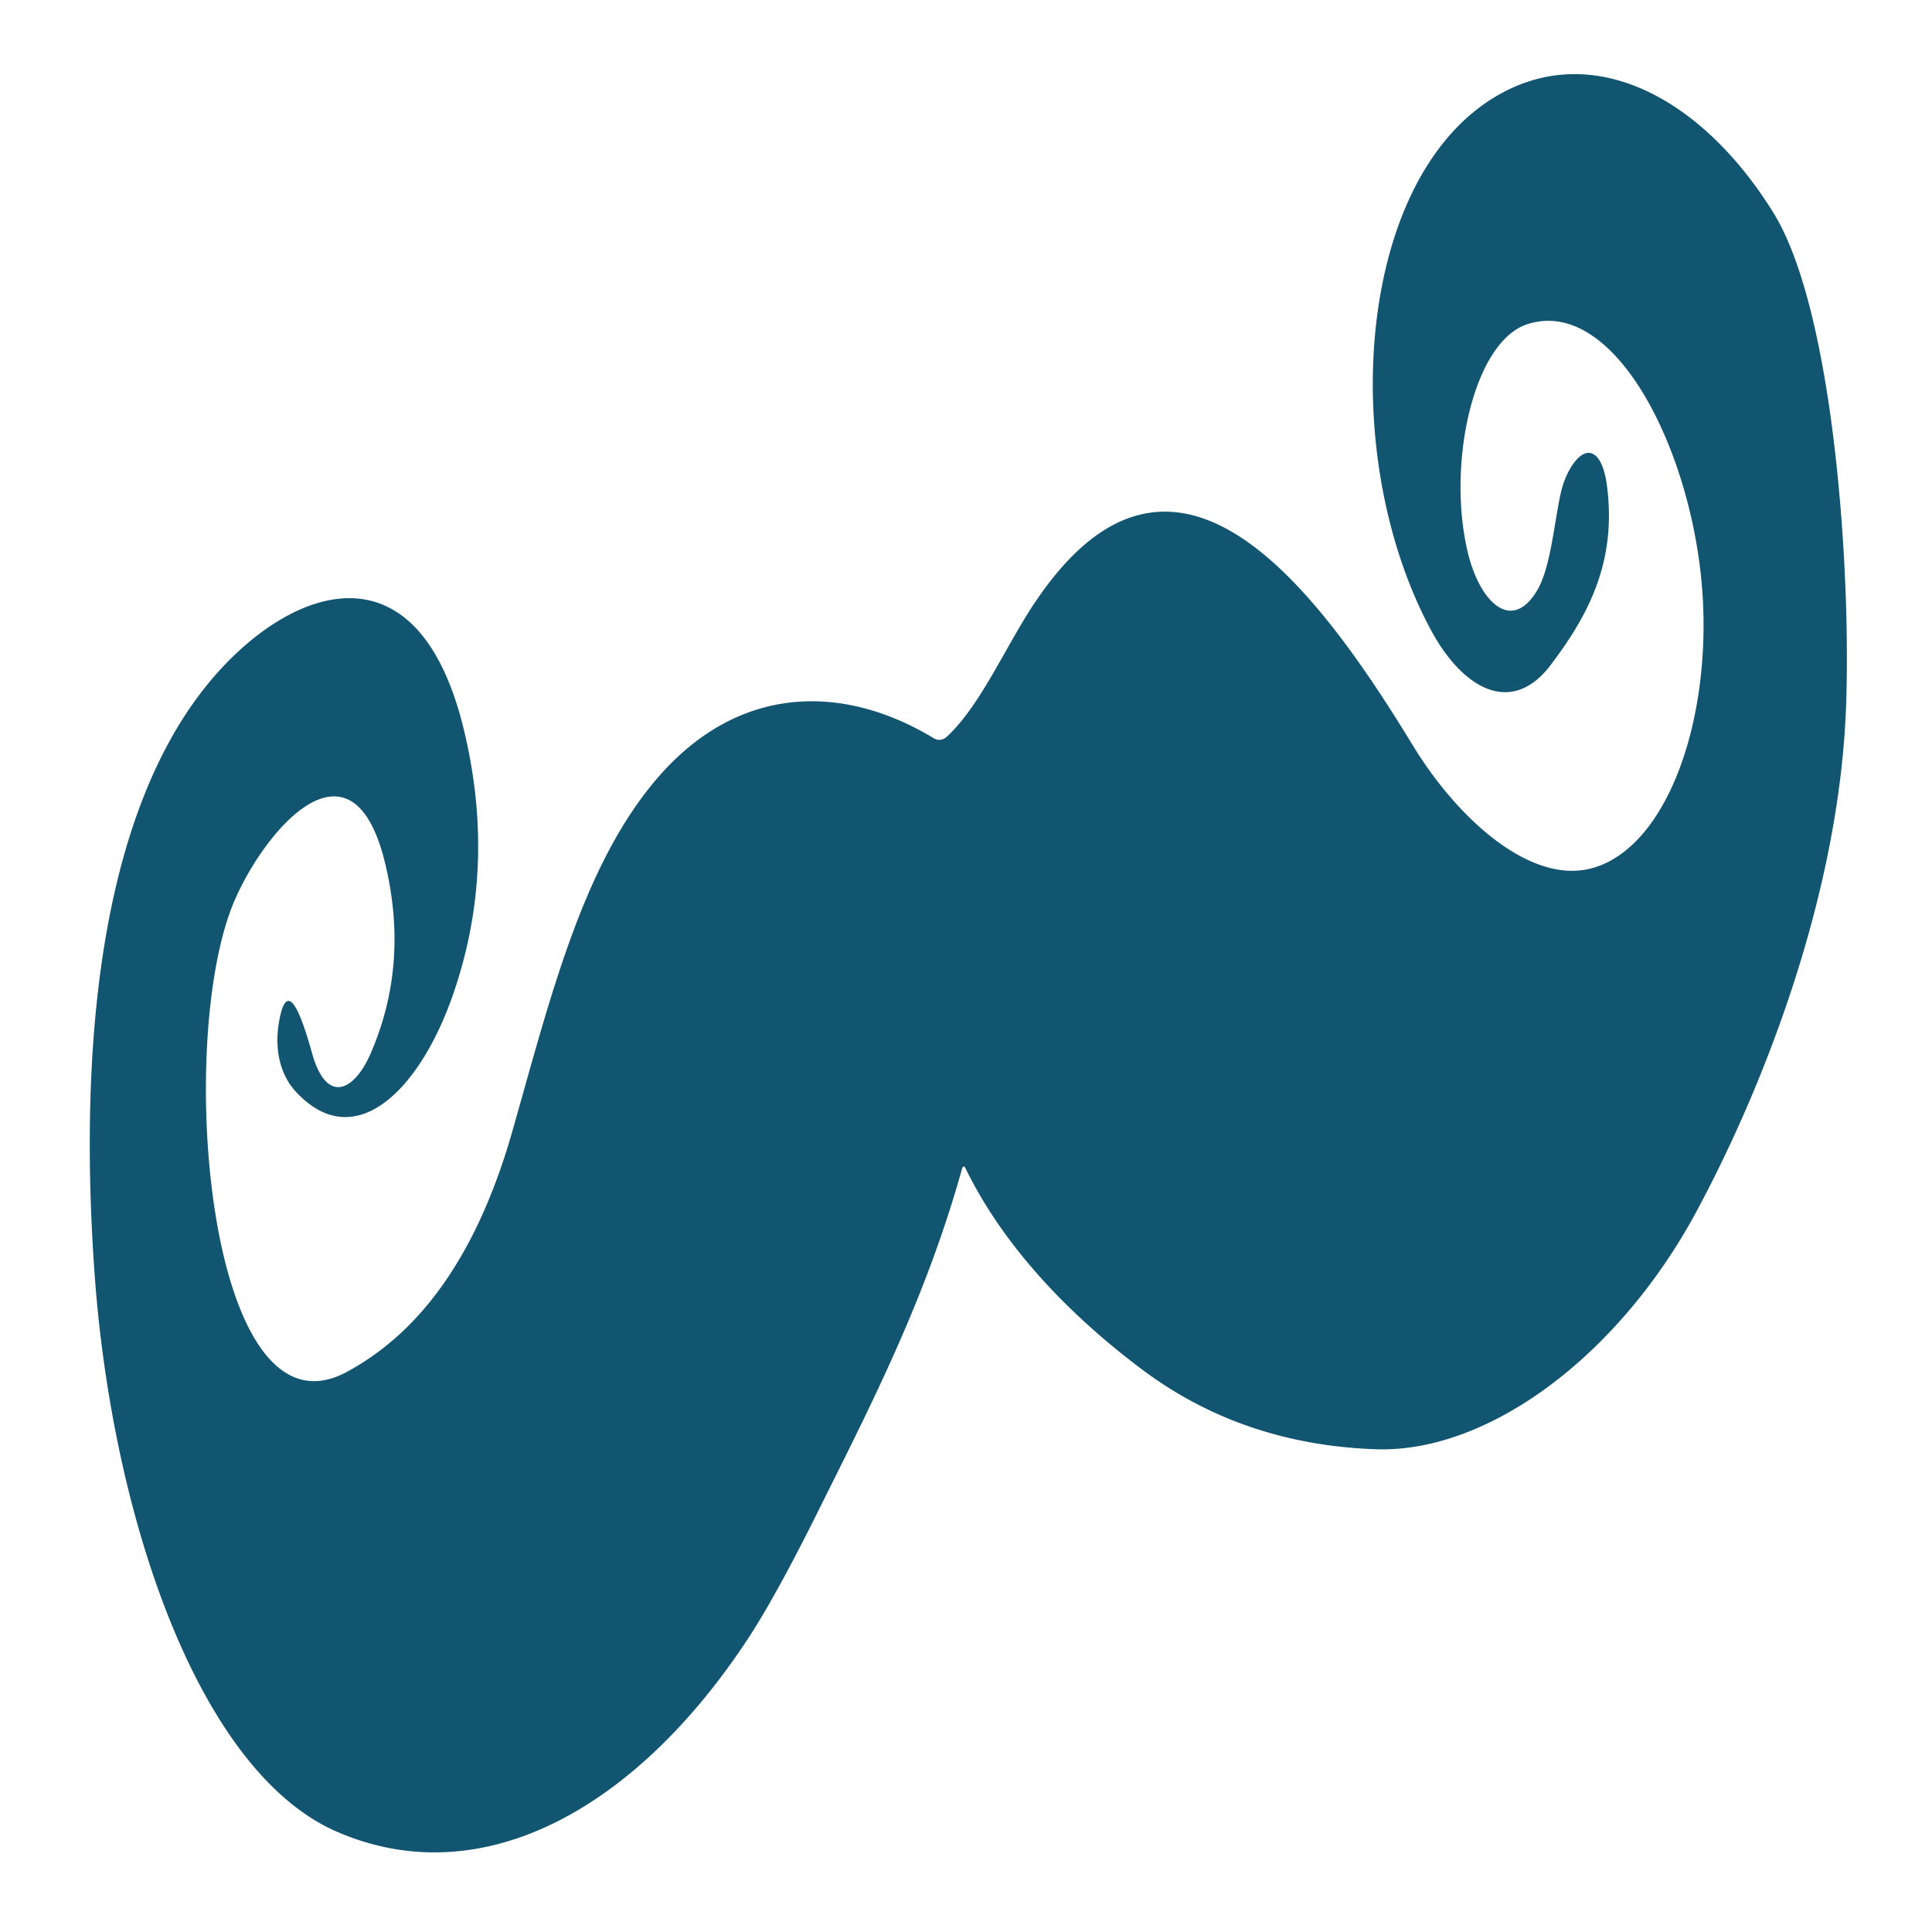
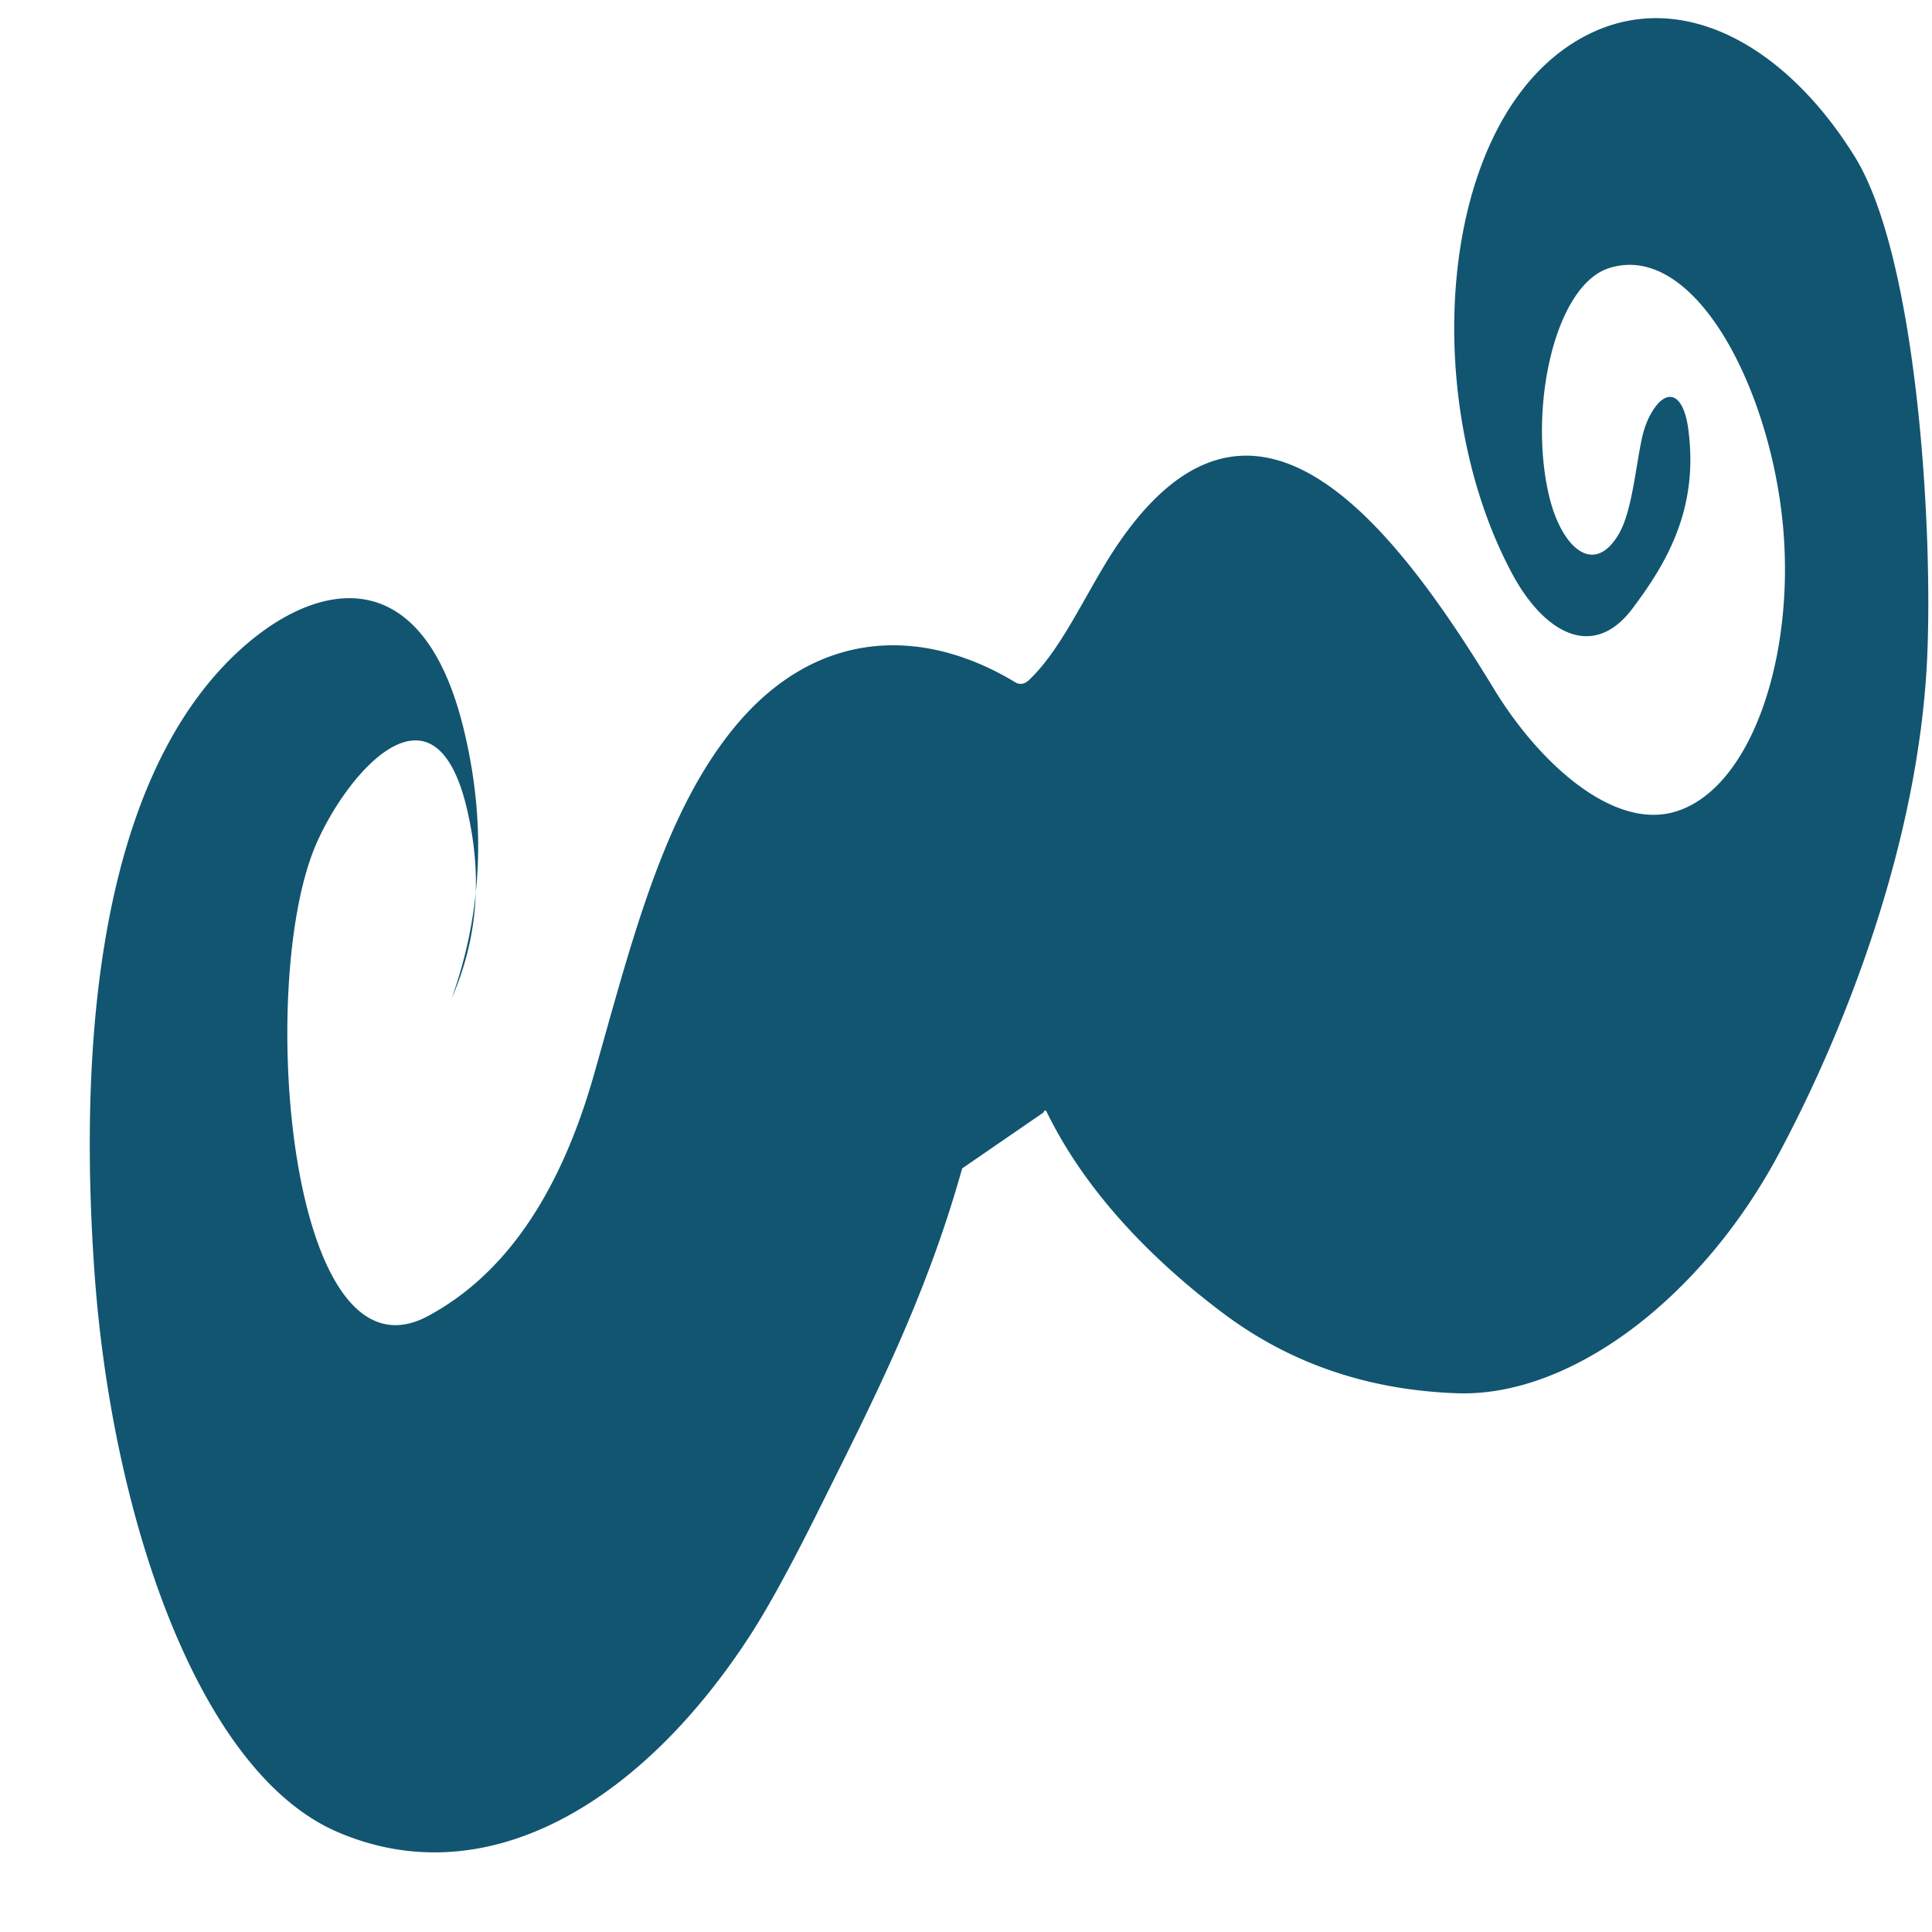
<svg xmlns="http://www.w3.org/2000/svg" xmlns:ns1="http://sodipodi.sourceforge.net/DTD/sodipodi-0.dtd" xmlns:ns2="http://www.inkscape.org/namespaces/inkscape" version="1.1" viewBox="0 0 512 512" id="svg12" ns1:docname="logo_icon_512x512.svg" ns2:version="1.3-beta (cedbd6c, 2023-05-28)">
  <defs id="defs12" />
  <ns1:namedview id="namedview12" pagecolor="#ffffff" bordercolor="#000000" borderopacity="0.25" ns2:showpageshadow="2" ns2:pageopacity="0.0" ns2:pagecheckerboard="0" ns2:deskcolor="#d1d1d1" showgrid="false" ns2:zoom="1.6542969" ns2:cx="256" ns2:cy="256" ns2:window-width="1664" ns2:window-height="1212" ns2:window-x="546" ns2:window-y="392" ns2:window-maximized="0" ns2:current-layer="svg12" />
-   <path fill="#115571" d="m 254.977,309.646 c -9.65,34.574 -23.974,62.327 -38.22,90.948 q -11.116,22.338 -18.344,33.379 C 168.992,478.931 128.075,502.254 89.278,485.424 52.302,469.367 29.507,401.18 25.016,336.86 20.996,279.409 25.893,217.761 54.541,181.921 c 20.544,-25.667 55.831,-40.505 68.387,11.462 q 8.943,37.035 -3.208,71.141 c -8.799,24.636 -25.847,41.559 -41.349,24.753 -3.758,-4.055 -5.722,-10.478 -4.491,-18.072 2.684,-16.432 8.183,6.048 9.231,9.282 3.928,12.095 10.907,8.298 15.031,-1.125 q 10.357,-23.651 3.967,-50.396 c -8.642,-36.238 -31.778,-9.399 -40.027,9.868 -15.752,36.871 -7.162,144.672 29.801,124.748 19.575,-10.548 34.593,-31.035 43.955,-63.991 9.99,-35.16 18.423,-69.523 37.618,-92.495 21.631,-25.878 49.755,-26.112 73.991,-11.462 a 4.581,8.208 0.262 0 0 3.601,-0.516 c 8.746,-8.181 15.175,-23.229 22.678,-34.644 36.138,-54.897 73.127,-8.227 100.637,36.988 11.941,19.619 31.398,37.199 47.752,32.558 19.352,-5.508 31.136,-37.95 29.12,-71.82 -2.278,-38.137 -23.189,-79.814 -46.456,-72.289 -14.403,4.665 -21.408,37.27 -15.778,60.569 3.221,13.314 11.719,21.307 18.423,9.868 3.378,-5.79 4.36,-16.76 5.997,-24.776 q 0.982,-4.876 3.195,-8.204 c 3.849,-5.837 7.935,-3.961 9.179,4.922 2.959,21.307 -5.735,35.816 -14.756,47.818 -10.54,14.041 -23.581,6.188 -31.804,-9.095 -24.563,-45.614 -20.164,-117.552 15.817,-140.617 25.467,-16.314 55.163,-1.758 74.829,29.839 16.445,26.37 20.845,97.792 19.261,132.929 -2.187,47.958 -21.12,97.441 -39.359,131.522 -20.675,38.629 -55.359,64.39 -85.16,63.382 -20.989,-0.727 -42.305,-6.493 -61.684,-20.932 -15.804,-11.79 -35.693,-30.097 -47.15,-53.678 a 0.484,0.867 0 0 0 -0.812,0.188 z" id="path5" style="stroke-width:1.752" />
+   <path fill="#115571" d="m 254.977,309.646 c -9.65,34.574 -23.974,62.327 -38.22,90.948 q -11.116,22.338 -18.344,33.379 C 168.992,478.931 128.075,502.254 89.278,485.424 52.302,469.367 29.507,401.18 25.016,336.86 20.996,279.409 25.893,217.761 54.541,181.921 c 20.544,-25.667 55.831,-40.505 68.387,11.462 q 8.943,37.035 -3.208,71.141 q 10.357,-23.651 3.967,-50.396 c -8.642,-36.238 -31.778,-9.399 -40.027,9.868 -15.752,36.871 -7.162,144.672 29.801,124.748 19.575,-10.548 34.593,-31.035 43.955,-63.991 9.99,-35.16 18.423,-69.523 37.618,-92.495 21.631,-25.878 49.755,-26.112 73.991,-11.462 a 4.581,8.208 0.262 0 0 3.601,-0.516 c 8.746,-8.181 15.175,-23.229 22.678,-34.644 36.138,-54.897 73.127,-8.227 100.637,36.988 11.941,19.619 31.398,37.199 47.752,32.558 19.352,-5.508 31.136,-37.95 29.12,-71.82 -2.278,-38.137 -23.189,-79.814 -46.456,-72.289 -14.403,4.665 -21.408,37.27 -15.778,60.569 3.221,13.314 11.719,21.307 18.423,9.868 3.378,-5.79 4.36,-16.76 5.997,-24.776 q 0.982,-4.876 3.195,-8.204 c 3.849,-5.837 7.935,-3.961 9.179,4.922 2.959,21.307 -5.735,35.816 -14.756,47.818 -10.54,14.041 -23.581,6.188 -31.804,-9.095 -24.563,-45.614 -20.164,-117.552 15.817,-140.617 25.467,-16.314 55.163,-1.758 74.829,29.839 16.445,26.37 20.845,97.792 19.261,132.929 -2.187,47.958 -21.12,97.441 -39.359,131.522 -20.675,38.629 -55.359,64.39 -85.16,63.382 -20.989,-0.727 -42.305,-6.493 -61.684,-20.932 -15.804,-11.79 -35.693,-30.097 -47.15,-53.678 a 0.484,0.867 0 0 0 -0.812,0.188 z" id="path5" style="stroke-width:1.752" />
</svg>